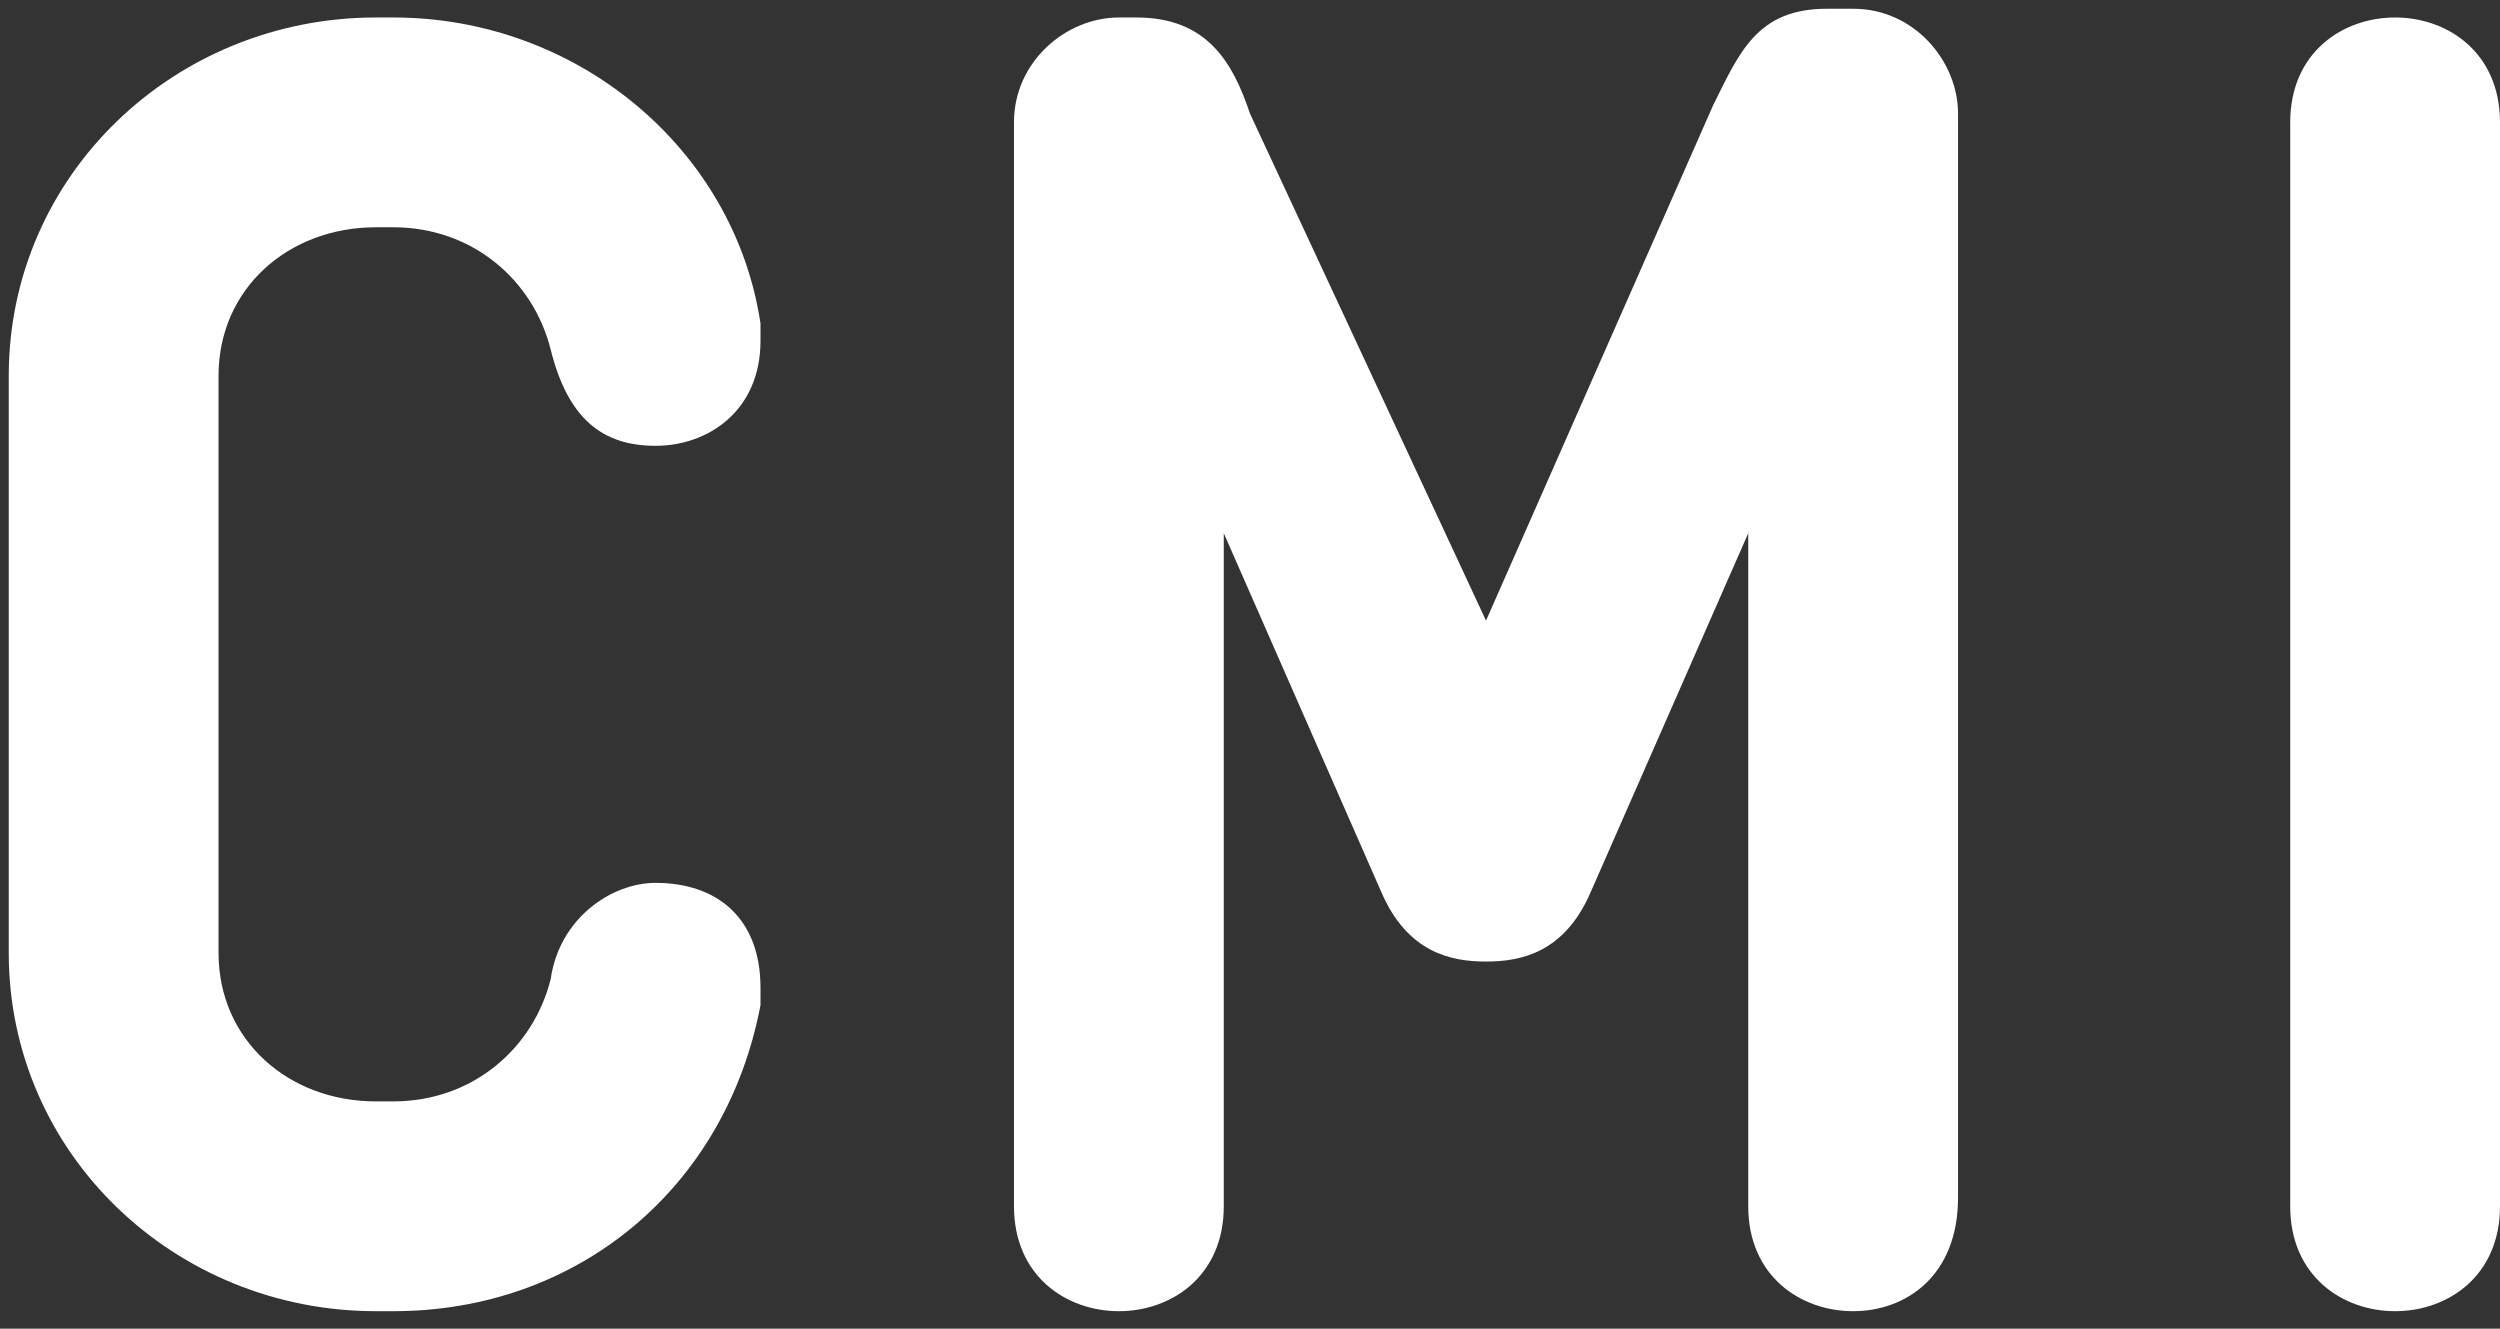
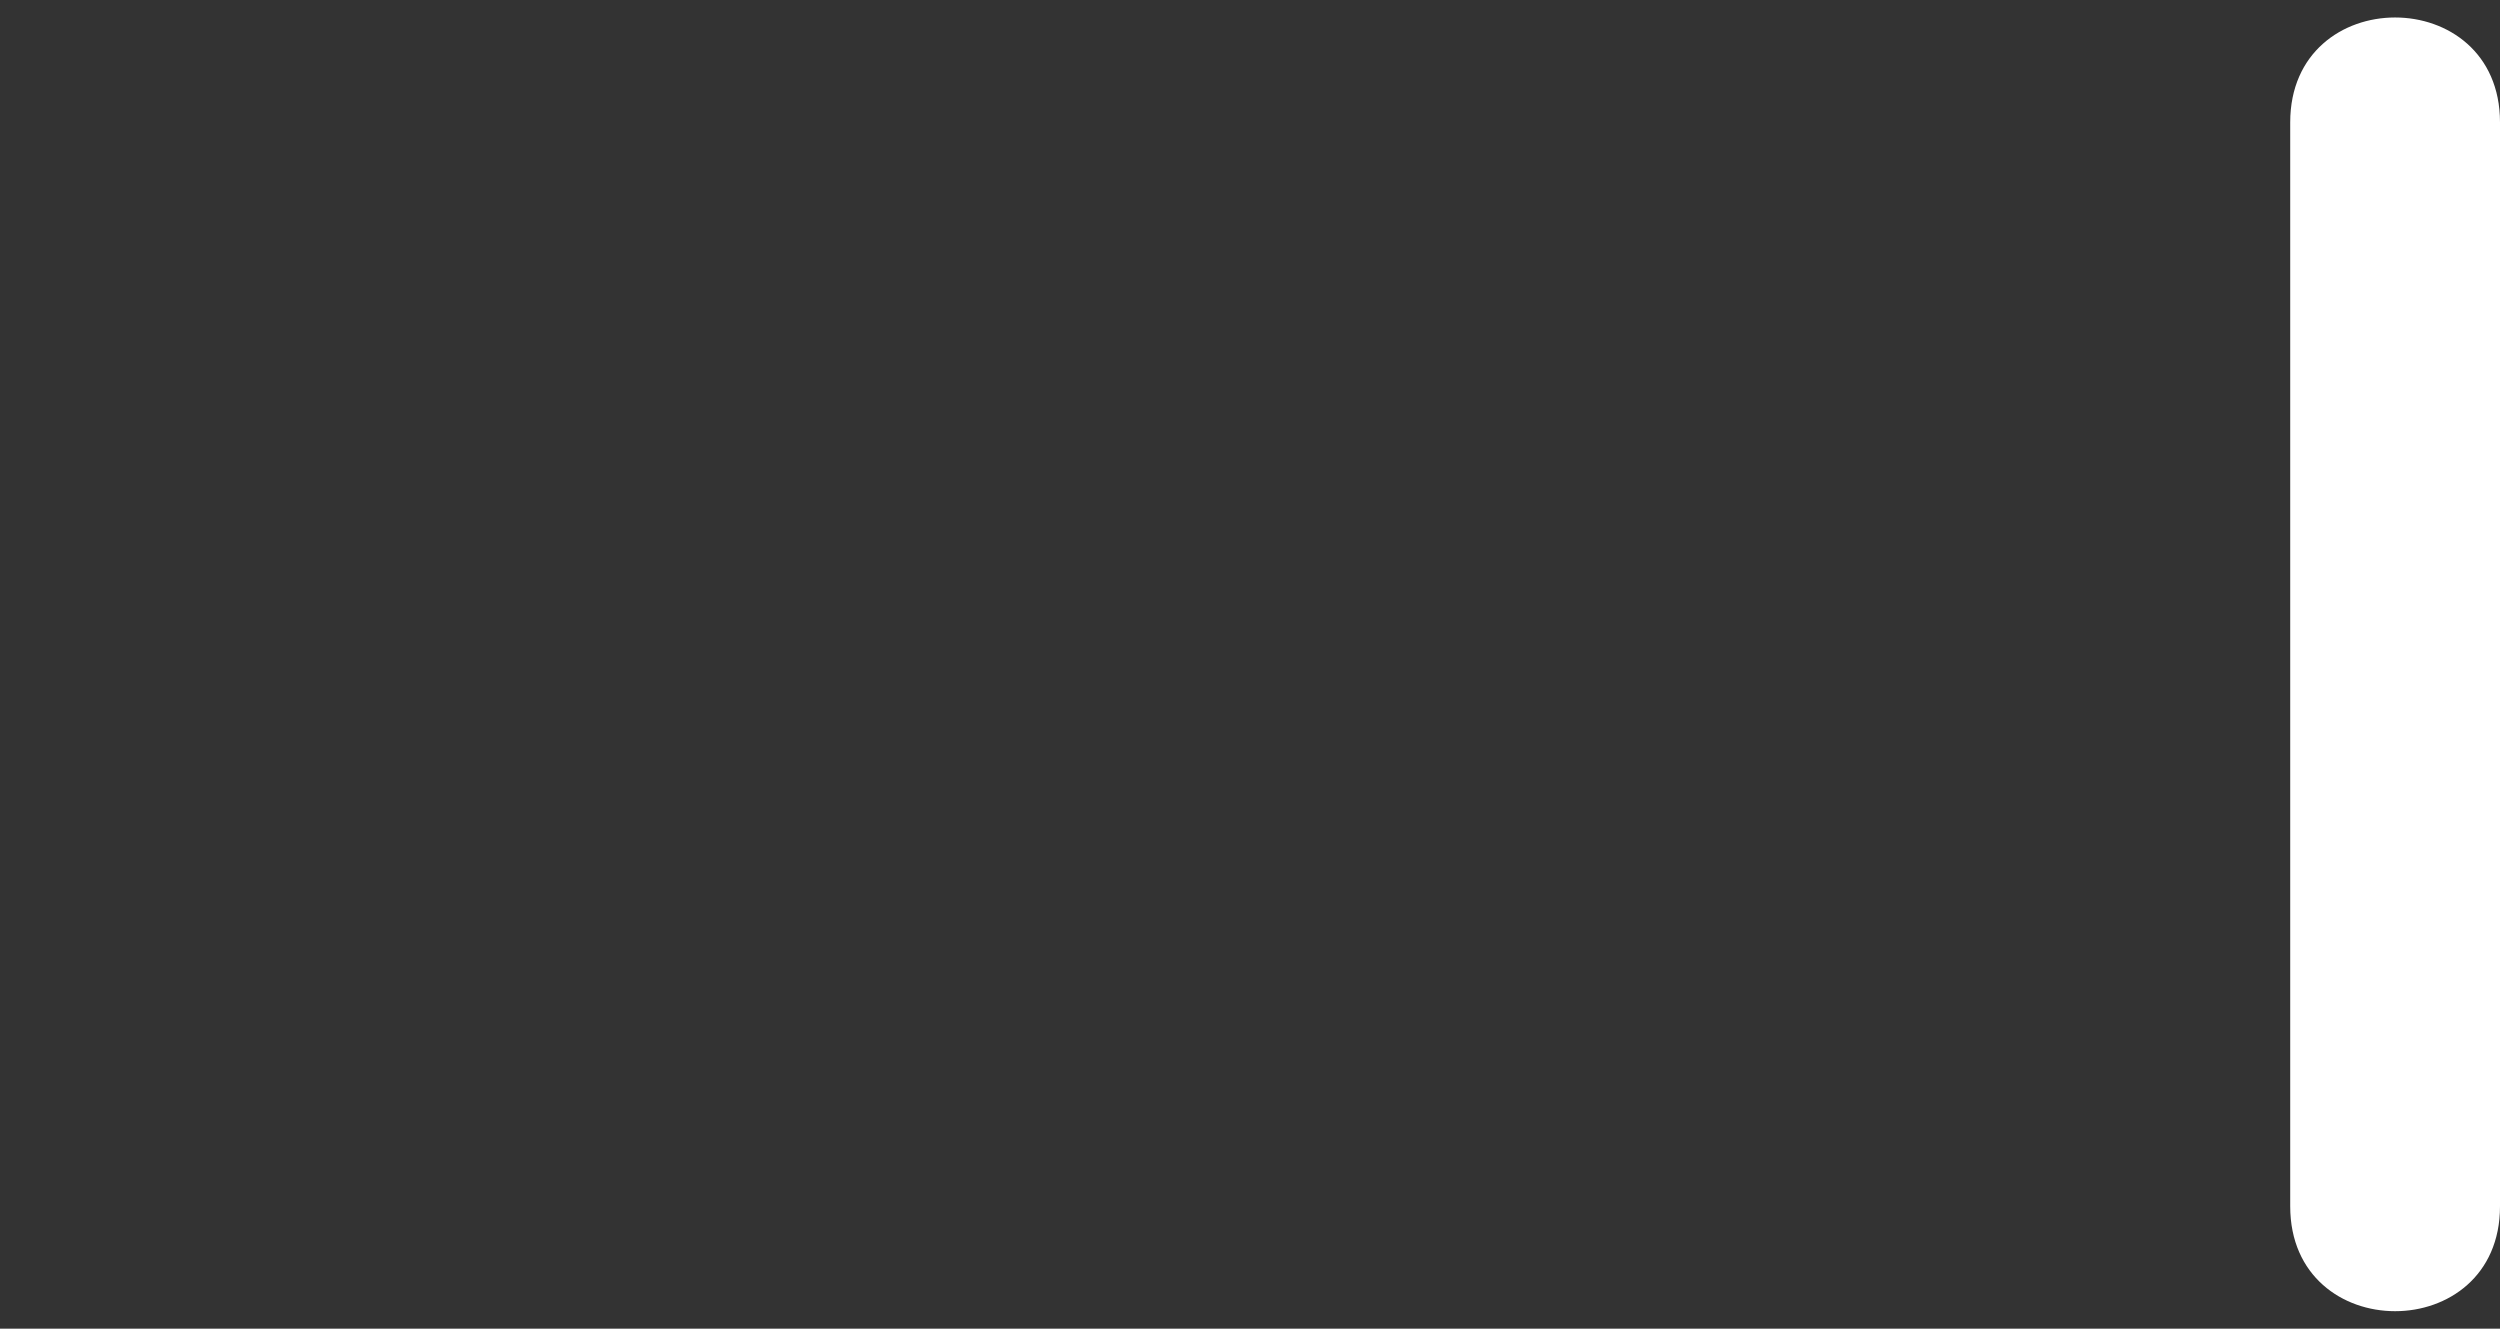
<svg xmlns="http://www.w3.org/2000/svg" version="1.1" id="Ebene_1" x="0px" y="0px" viewBox="0 0 28.6 15.2" style="enable-background:new 0 0 28.6 15.2;" xml:space="preserve">
  <rect x="0" y="0" width="28.6" height="15.2" fill="#333333" stroke="none" />
  <style type="text/css">
	.st0{fill:#FFFFFF;}
</style>
  <g>
-     <path class="st0" d="M4.5,15H4.3c-2.3,0-4.2-1.8-4.2-4.1V4.3c0-2.3,1.9-4.1,4.2-4.1h0.2c2.1,0,3.9,1.5,4.2,3.5c0,0,0,0.1,0,0.2   c0,0.8-0.6,1.2-1.2,1.2c-0.6,0-1-0.3-1.2-1.1C6.1,3.2,5.4,2.6,4.5,2.6H4.3c-1,0-1.8,0.7-1.8,1.7v6.6c0,1,0.8,1.7,1.8,1.7h0.2   c0.9,0,1.6-0.6,1.8-1.4c0.1-0.7,0.7-1.1,1.2-1.1c0.7,0,1.2,0.4,1.2,1.2v0.2C8.3,13.6,6.6,15,4.5,15z" />
-     <path class="st0" d="M21.2,15c-0.6,0-1.2-0.4-1.2-1.2V6.1l-1.8,4.1C17.9,10.9,17.4,11,17,11c-0.4,0-0.9-0.1-1.2-0.8l-1.8-4.1v7.7   c0,0.8-0.6,1.2-1.2,1.2c-0.6,0-1.2-0.4-1.2-1.2V1.4c0-0.7,0.6-1.2,1.2-1.2H13c0.8,0,1.1,0.5,1.3,1.1L17,7.1l2.6-5.9   c0.3-0.6,0.5-1.1,1.3-1.1h0.3c0.7,0,1.2,0.6,1.2,1.2v12.4C22.4,14.6,21.8,15,21.2,15z" />
    <path class="st0" d="M27.4,15c-0.6,0-1.2-0.4-1.2-1.2V1.4c0-0.8,0.6-1.2,1.2-1.2c0.6,0,1.2,0.4,1.2,1.2v12.4   C28.6,14.6,28,15,27.4,15z" />
  </g>
</svg>